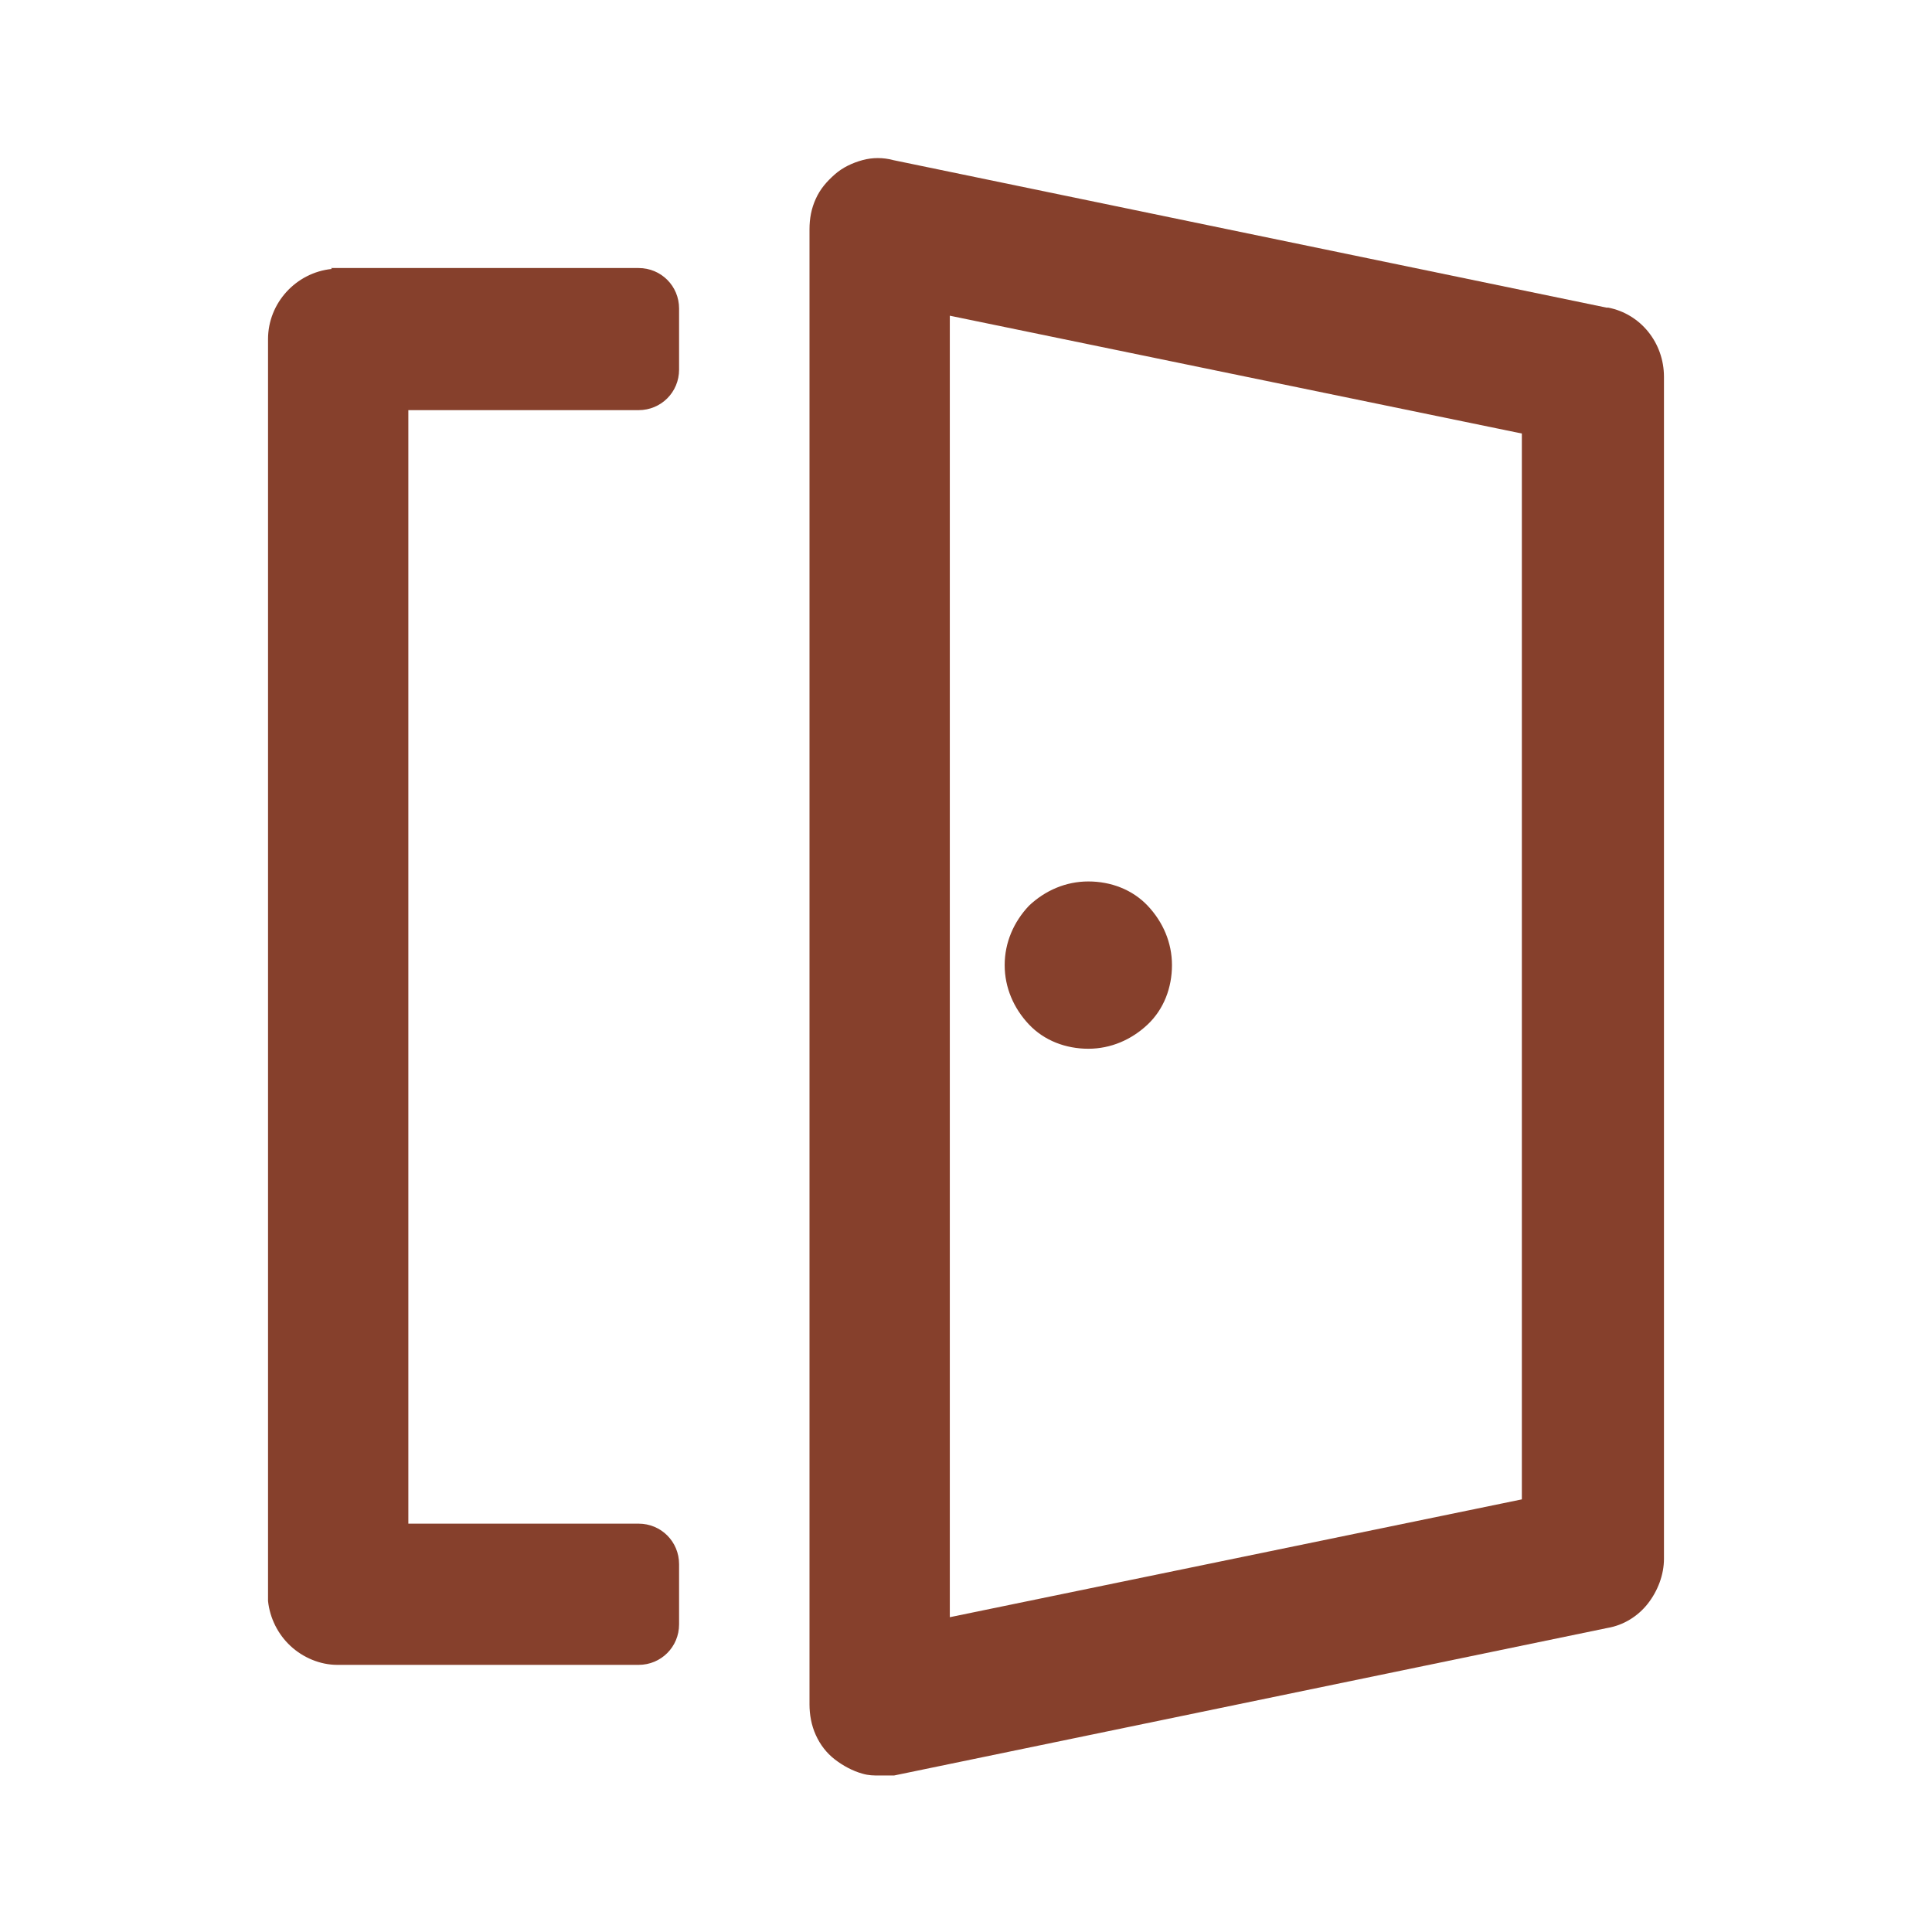
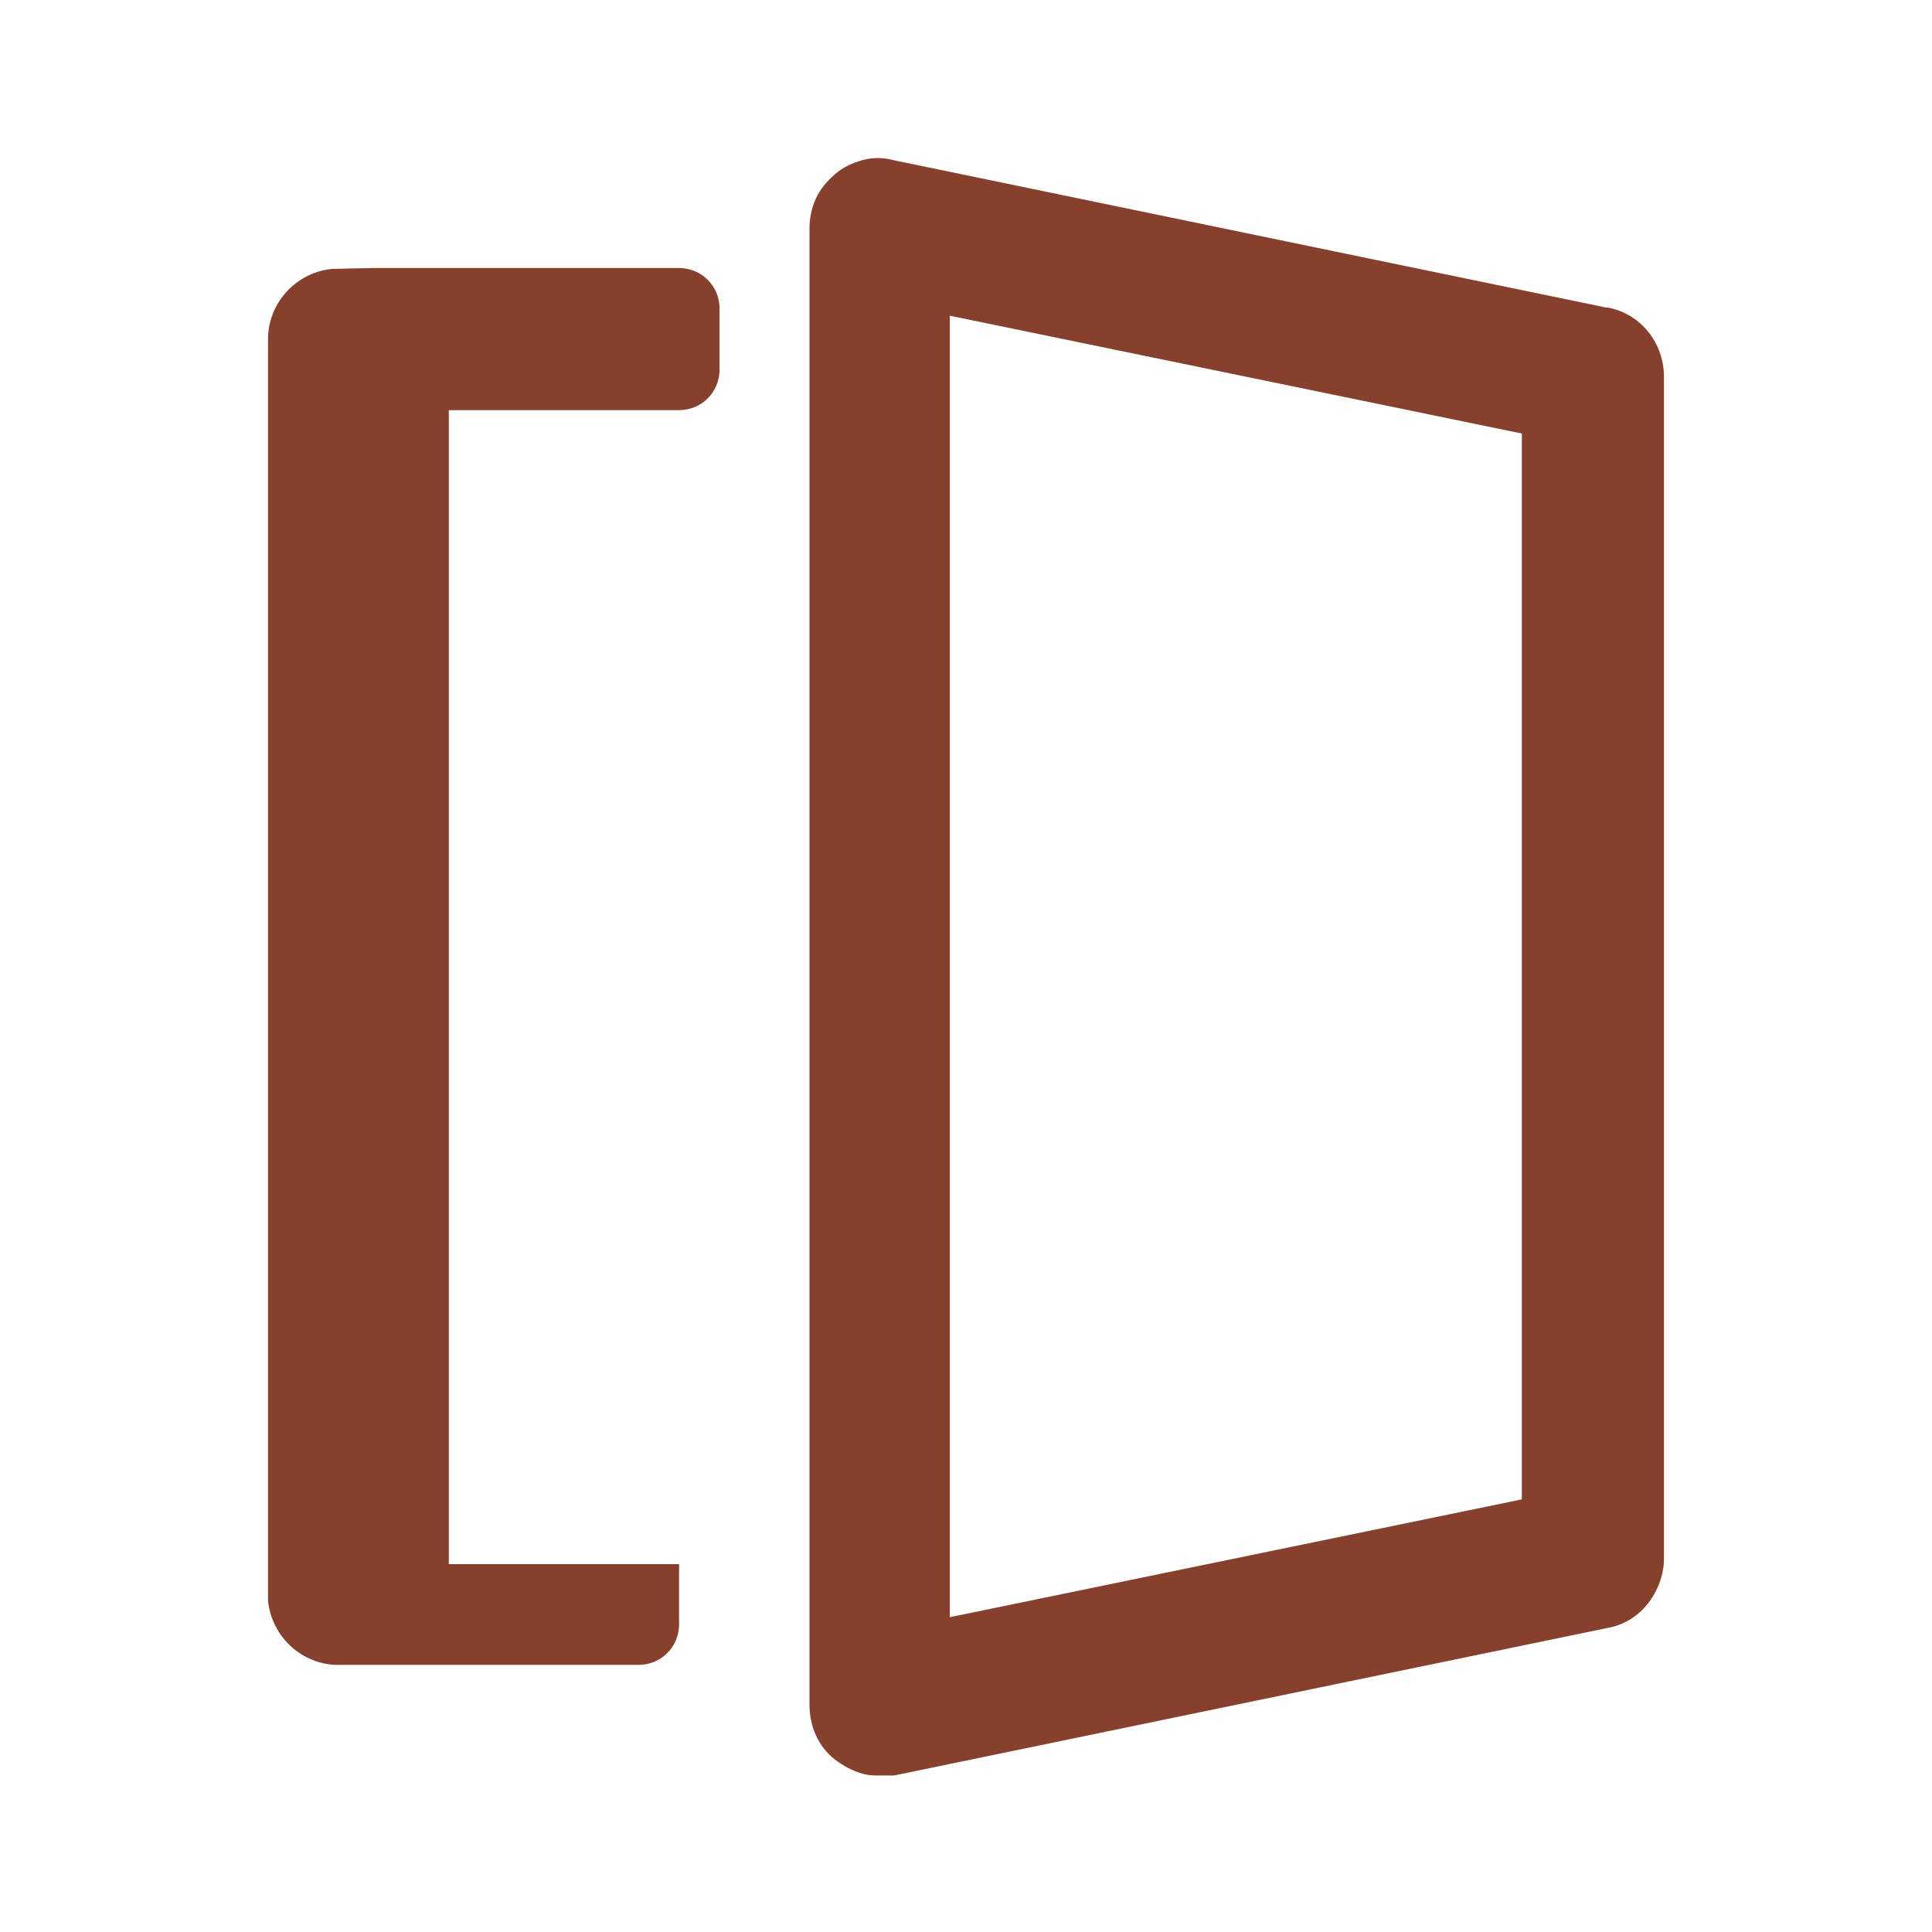
<svg xmlns="http://www.w3.org/2000/svg" id="Capa_1" viewBox="0 0 21.48 21.48">
  <defs>
    <style>.cls-1{fill:#86402c;}</style>
  </defs>
-   <path class="cls-1" d="M12.1,11.66c.25,0,.48-.1.66-.27s.27-.41.27-.66-.1-.48-.27-.66-.41-.27-.66-.27-.48.1-.66.27c-.17.18-.27.41-.27.66s.1.48.27.66.41.27.66.27Z" />
-   <path class="cls-1" d="M3.69,2.99c-.4.04-.71.38-.71.78v14.03c.02.19.11.37.25.5.14.13.33.21.52.21h3.35c.25,0,.45-.2.45-.45v-.67c0-.25-.2-.45-.45-.45h-2.56V4.56h2.56c.25,0,.45-.2.45-.45v-.68c0-.25-.2-.45-.45-.45h-3.42Z" />
+   <path class="cls-1" d="M3.69,2.99c-.4.04-.71.38-.71.78v14.03c.02.19.11.37.25.5.14.13.33.21.52.21h3.35c.25,0,.45-.2.45-.45v-.67h-2.56V4.56h2.56c.25,0,.45-.2.45-.45v-.68c0-.25-.2-.45-.45-.45h-3.42Z" />
  <path class="cls-1" d="M17.86,3.42l-7.93-1.64c-.11-.03-.23-.03-.34,0-.11.03-.22.08-.31.16s-.16.16-.21.27-.07.22-.07.34v16.4c0,.11.02.23.07.34s.12.2.21.27.2.13.31.16c.07.02.12.02.19.02h0s.11,0,.16,0l7.93-1.64c.18-.03.34-.13.45-.27s.18-.32.18-.5V4.19c0-.38-.26-.7-.62-.77h0ZM16.92,4.82v11.85l-6.36,1.31V3.51l6.36,1.31Z" />
</svg>